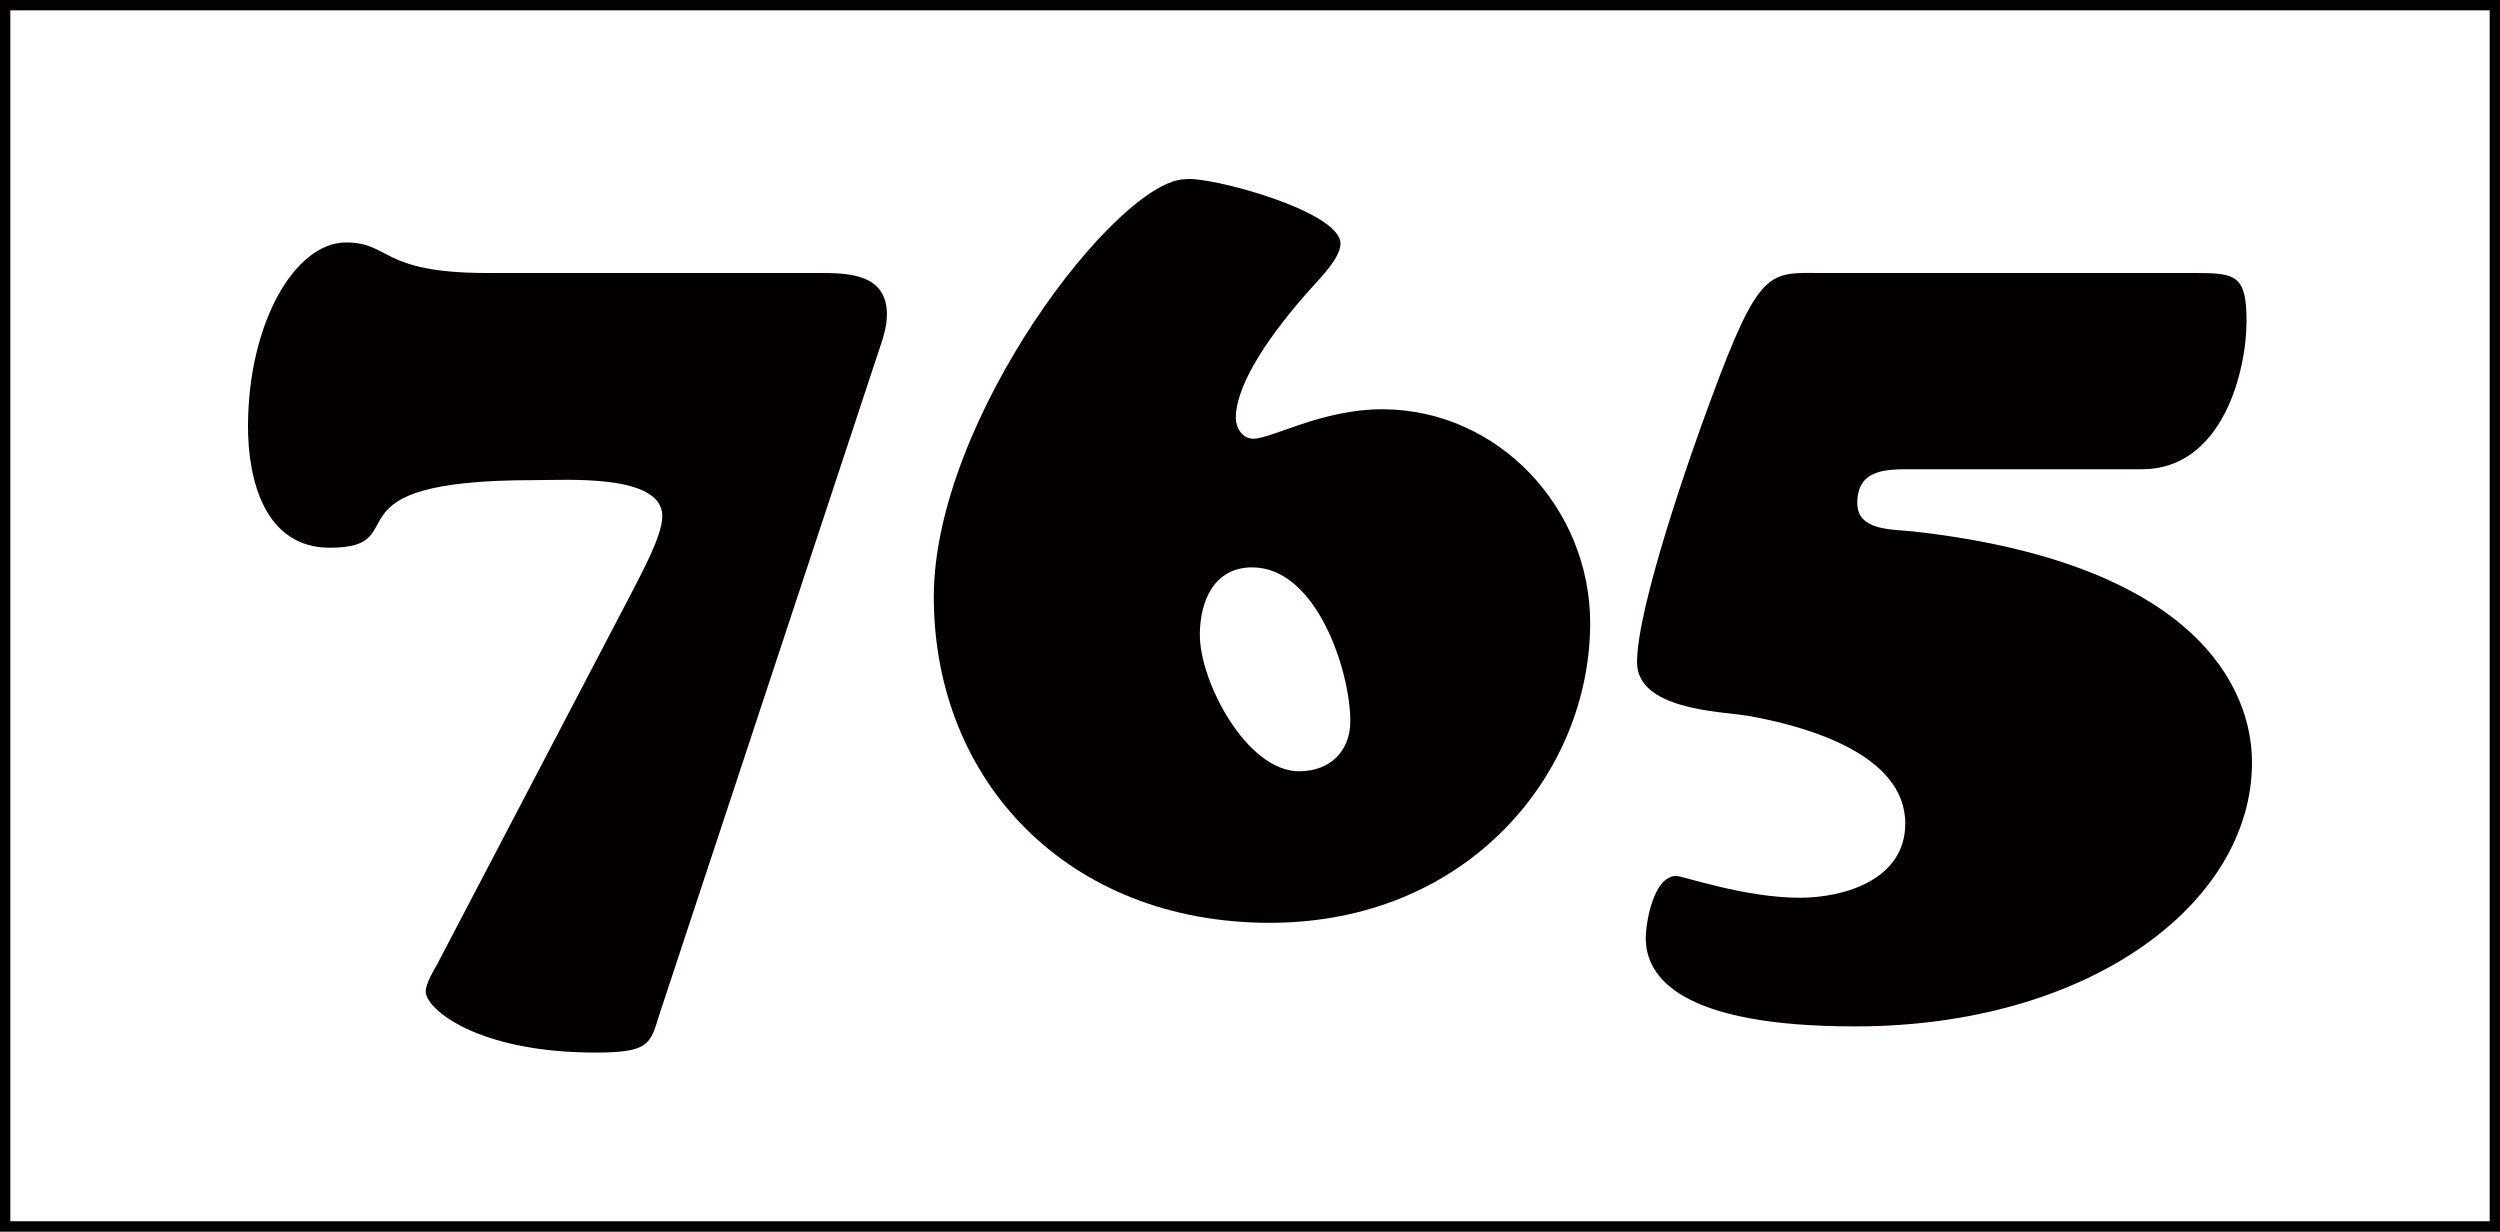
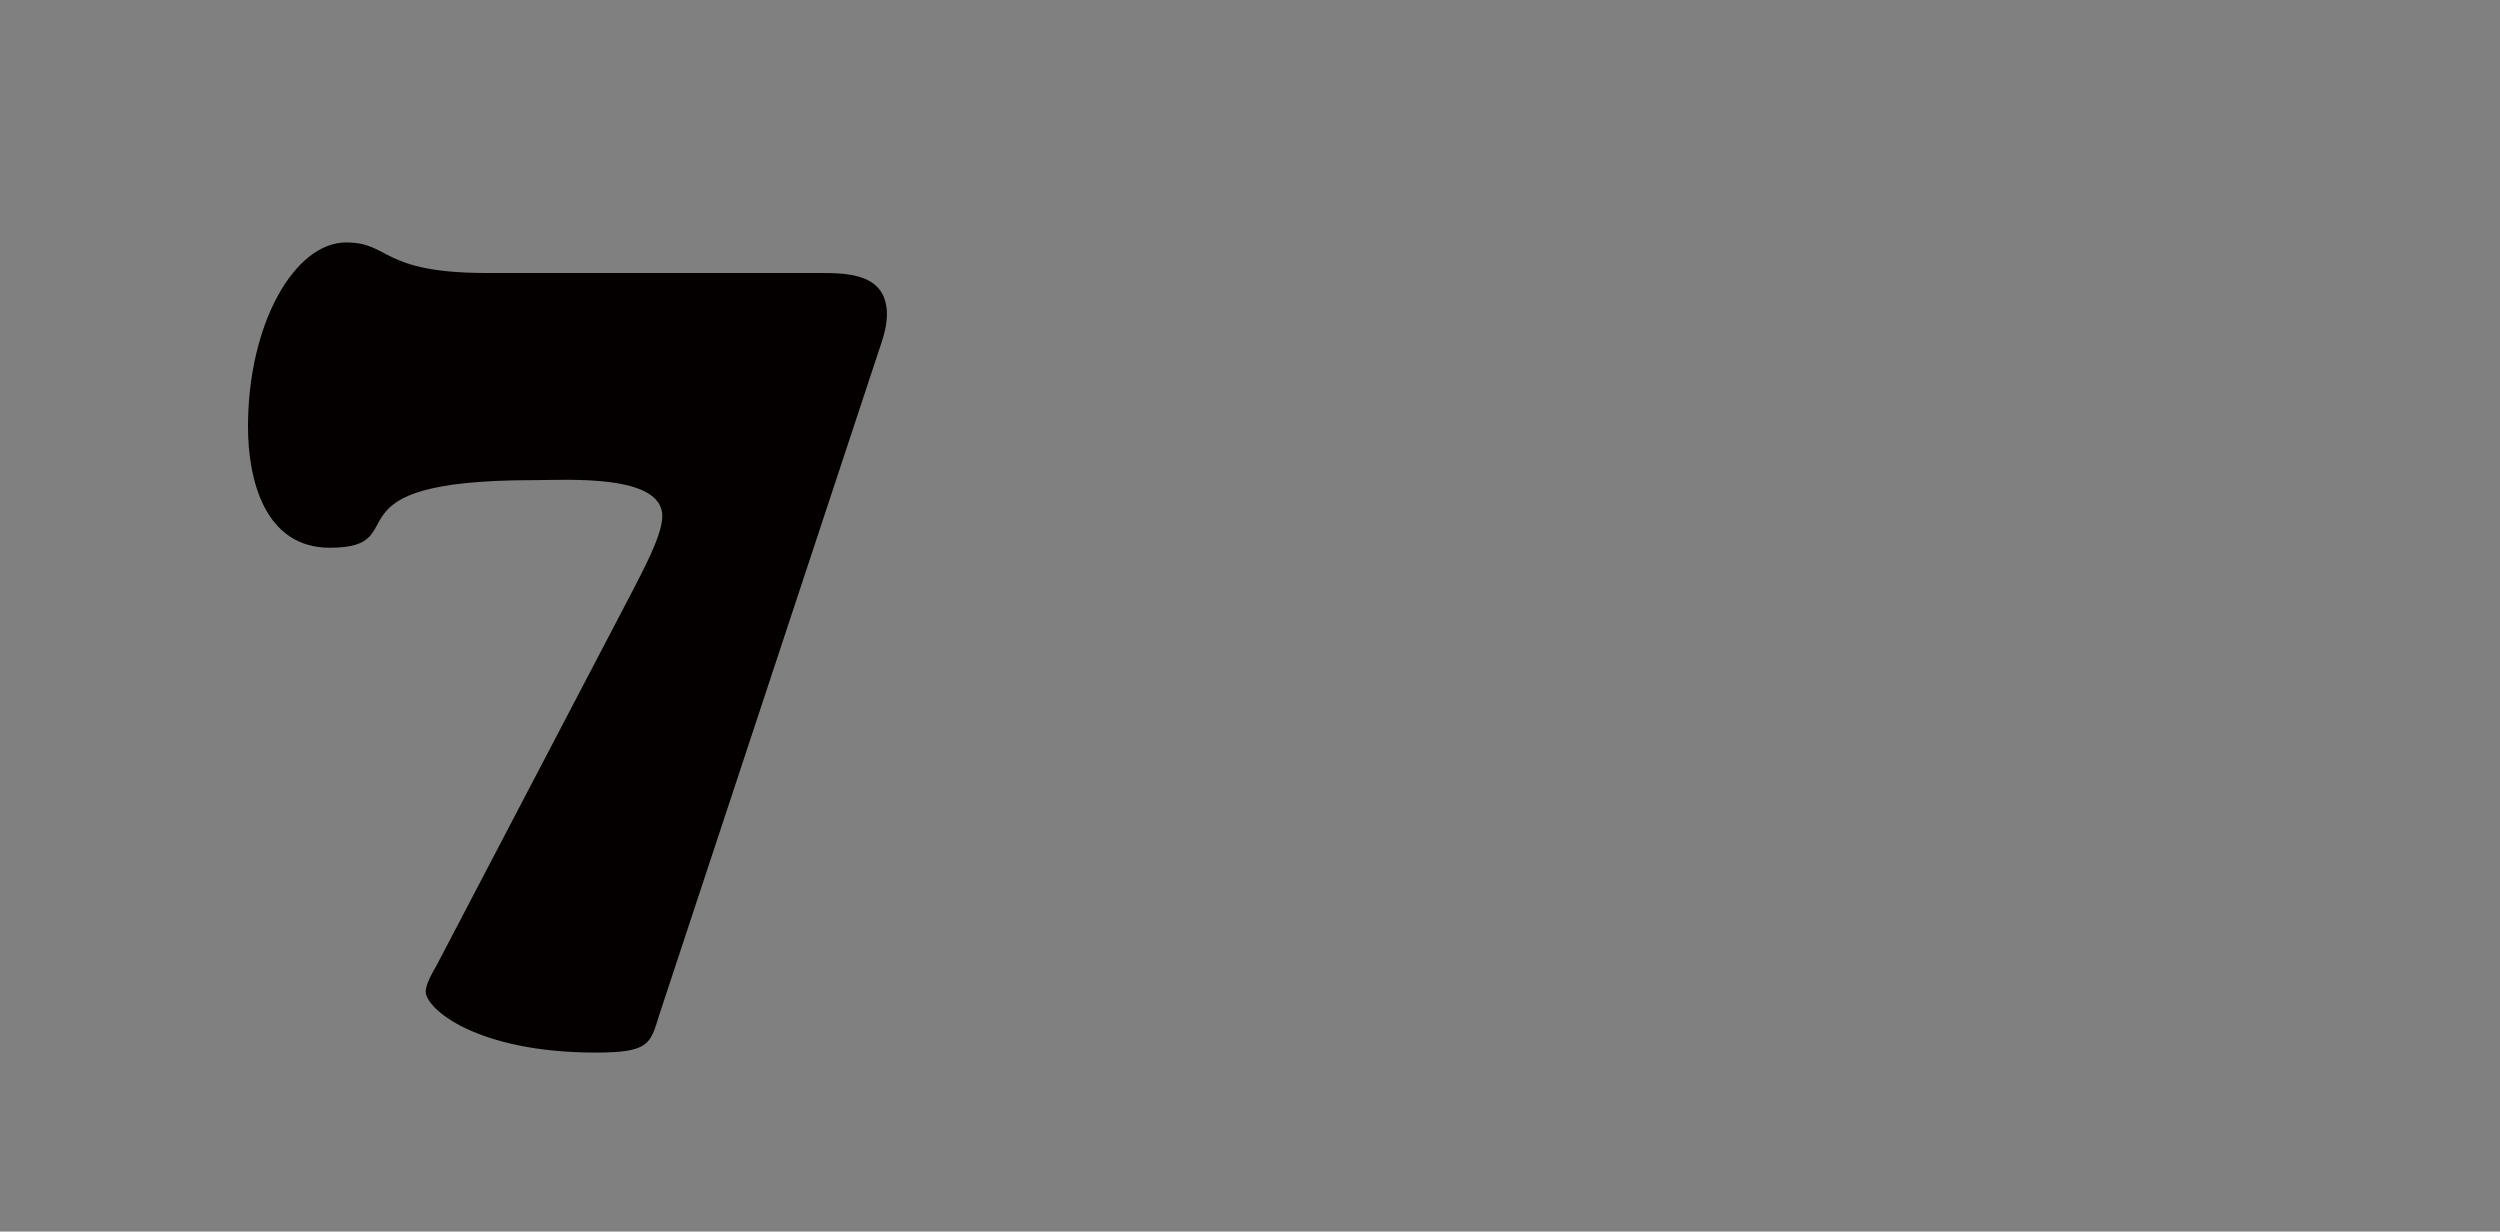
<svg xmlns="http://www.w3.org/2000/svg" version="1.1" id="レイヤー_1" width="441.826" height="217.658" viewBox="0 0 441.826 217.658" overflow="visible" enable-background="new 0 0 441.826 217.658" xml:space="preserve">
  <rect x="0" y="0" width="441.826" height="217.658" fill="#808080" stroke="none" />
  <g>
-     <rect x="0.913" y="0.913" fill="#FFFFFF" stroke="#040000" stroke-width="1.825" width="440" height="215.833" />
    <g>
      <path fill="#040000" d="M144.993,48.246c5.01,0,11.754,0.19,11.754,7.322c0,2.312-0.771,4.431-1.541,6.744l-38.733,117.157    c-1.541,5.01-1.733,6.553-11.175,6.553c-21.004,0-30.06-7.709-30.06-10.791c0-1.35,1.349-3.661,1.927-4.627l34.685-66.285    c1.541-3.083,5.202-9.635,5.202-13.104c0-7.514-16.957-6.358-22.737-6.358c-38.346,0-20.233,11.946-36.035,11.946    c-11.562,0-14.451-12.14-14.451-21.388c0-18.306,8.285-32.567,17.342-32.567c7.901,0,5.973,5.397,24.857,5.397H144.993z" />
-       <path fill="#040000" d="M224.381,163.09c-35.457,0-59.35-24.856-59.35-57.615c0-31.409,32.565-73.802,44.512-73.802    c4.045-0.579,27.362,5.588,27.362,11.369c0,2.506-3.468,5.974-5.01,7.707c-7.13,7.9-13.489,16.958-13.489,23.123    c0,1.733,1.156,3.661,3.084,3.661c3.274,0,12.139-5.203,22.736-5.203c20.619,0,36.805,17.536,36.805,37.768    C281.033,136.692,259.453,163.09,224.381,163.09z M221.298,100.272c-6.745,0-9.25,5.974-9.25,11.947    c0,8.285,8.287,24.088,17.535,24.088c5.396,0,9.057-3.47,9.057-8.864C238.64,118.578,232.667,100.272,221.298,100.272z" />
-       <path fill="#040000" d="M338.068,82.93c-4.432,0-9.828-0.193-9.828,5.973c0,4.818,5.781,4.625,9.828,5.01    c49.908,5.588,59.929,27.556,59.929,40.851c0,24.859-28.712,46.634-70.142,46.634c-30.832,0-36.998-8.672-36.998-15.609    c0-2.697,1.35-10.982,5.396-10.982c1.156,0,12.14,3.853,21.775,3.853c8.092,0,18.691-3.274,18.691-13.104    c0-12.523-18.114-17.341-27.941-19.076c-5.203-0.771-19.463-1.156-19.463-9.441c0-9.636,9.25-36.228,12.91-46.054    c8.865-24.088,10.406-22.737,20.041-22.737h65.709c7.129,0,9.057,0.385,9.057,8.479c0,8.862-4.239,26.206-18.5,26.206H338.068z" />
    </g>
  </g>
</svg>